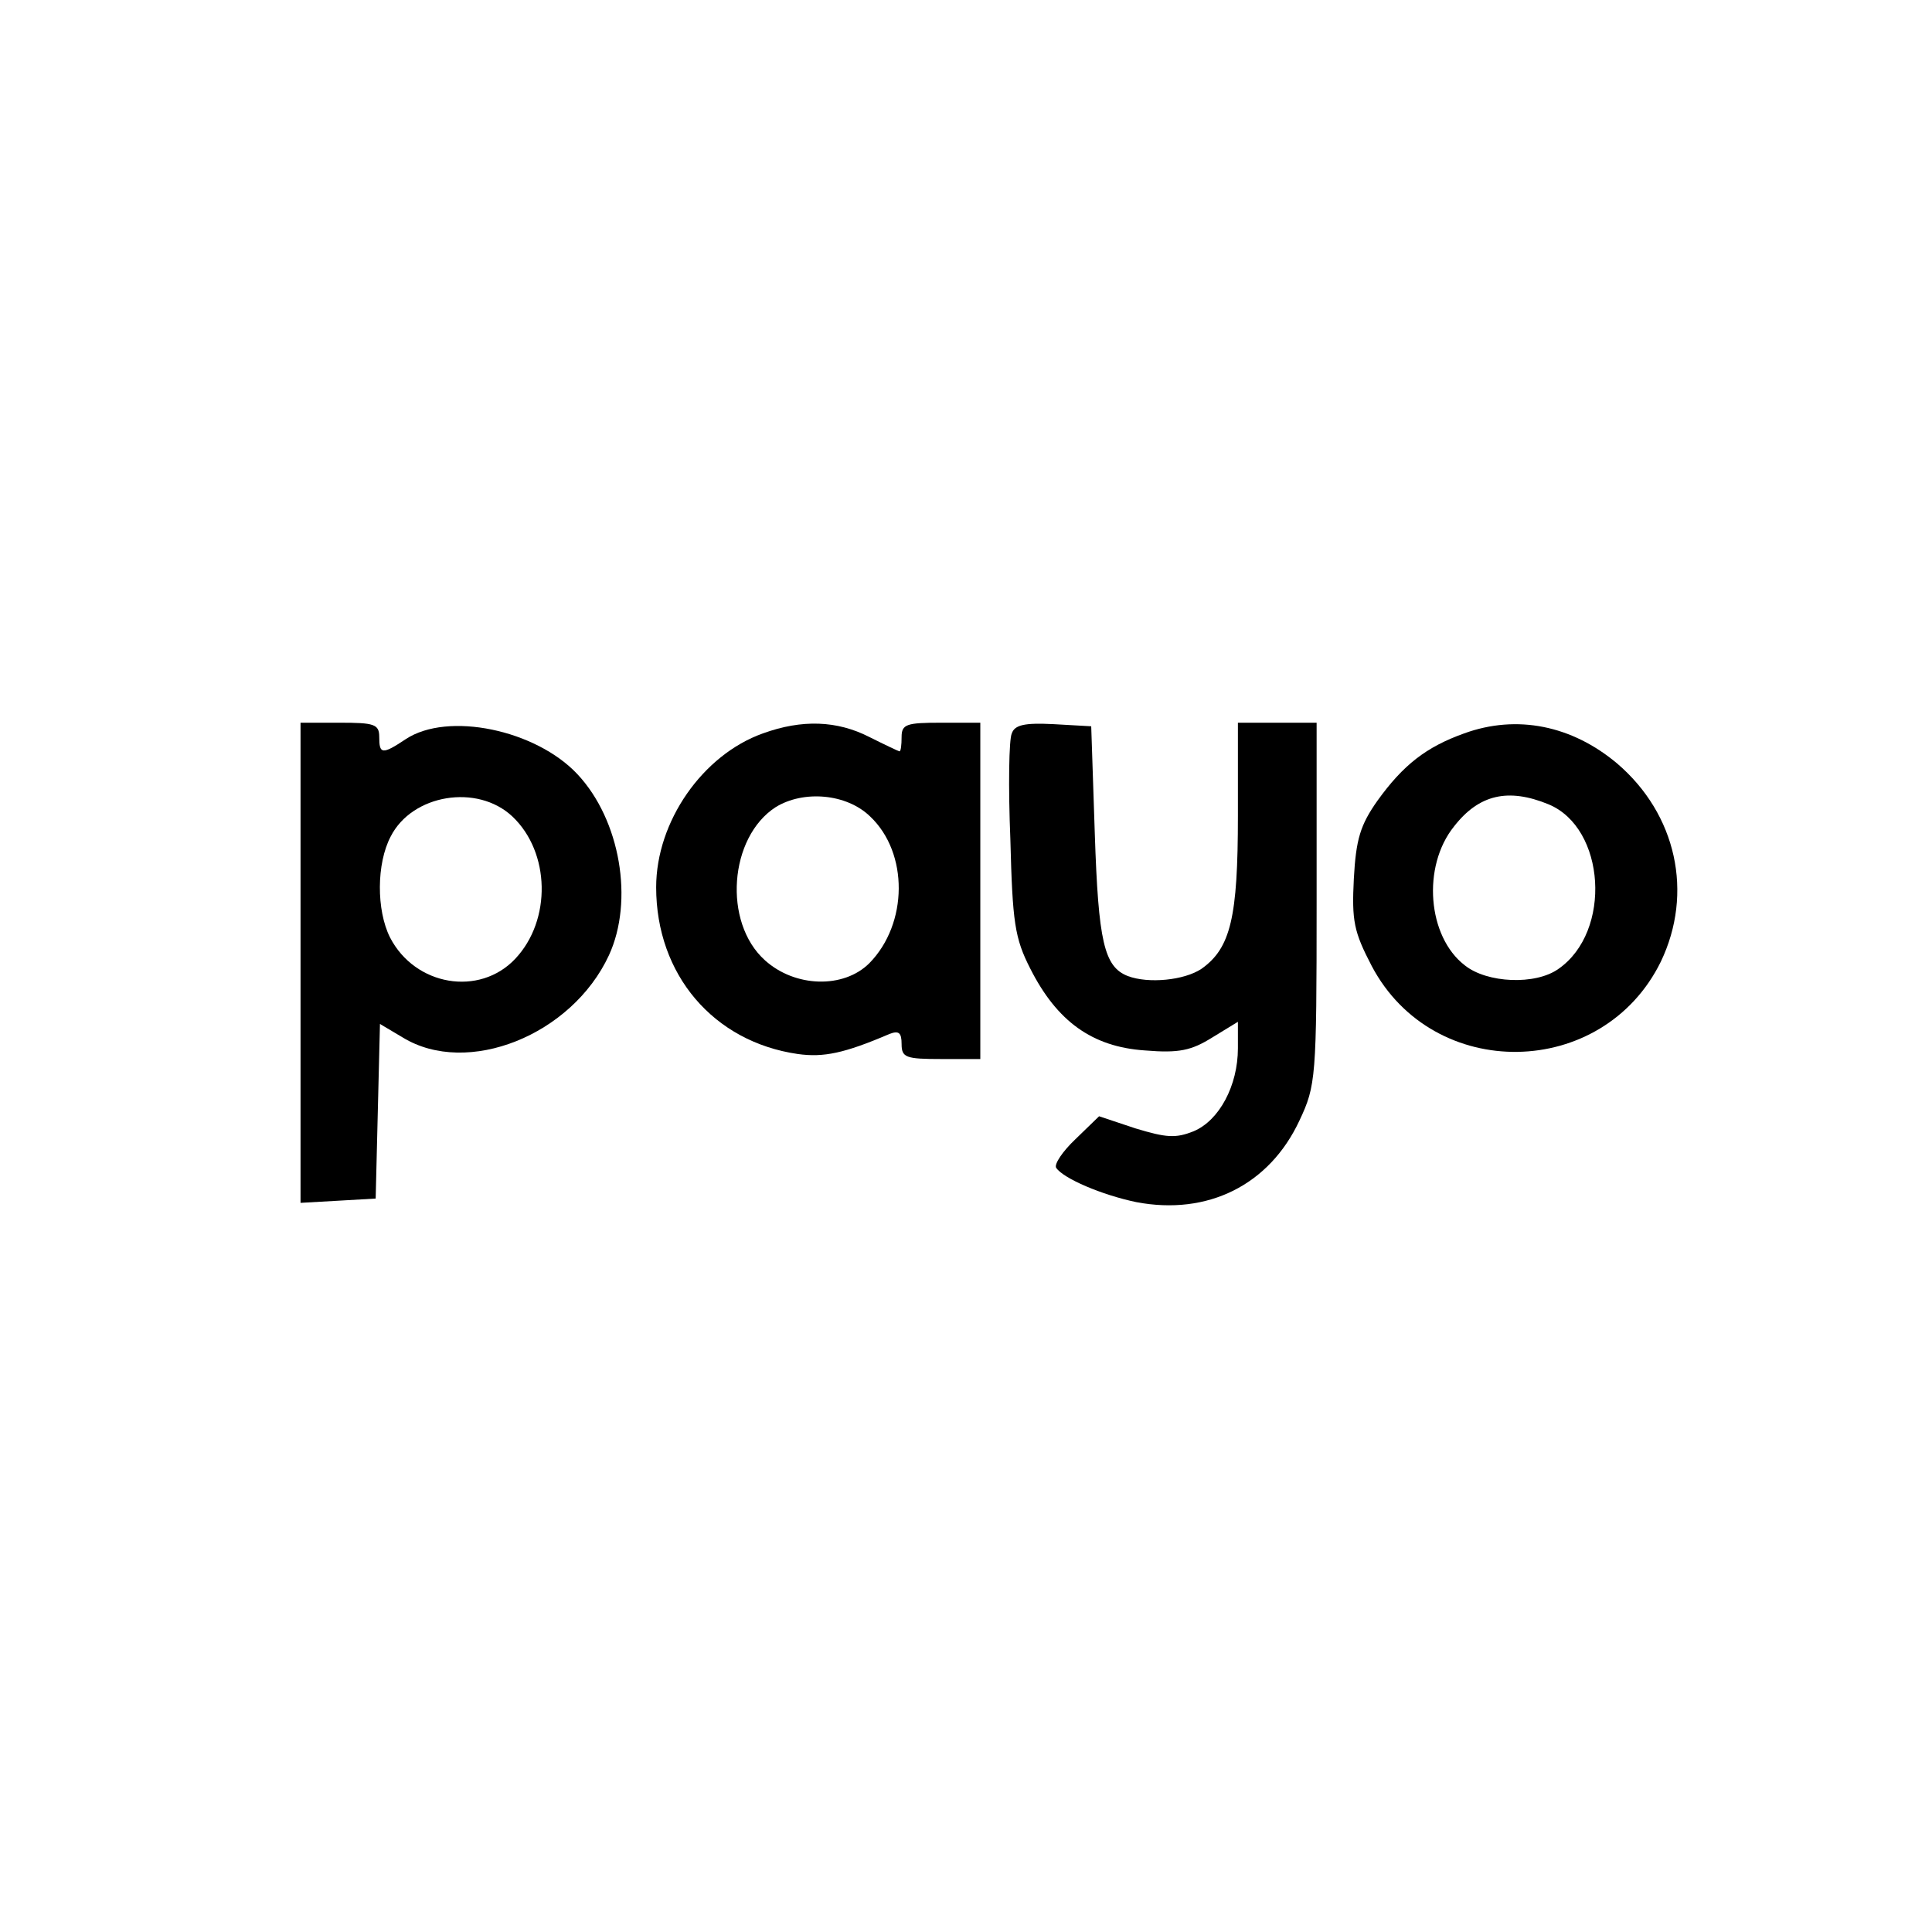
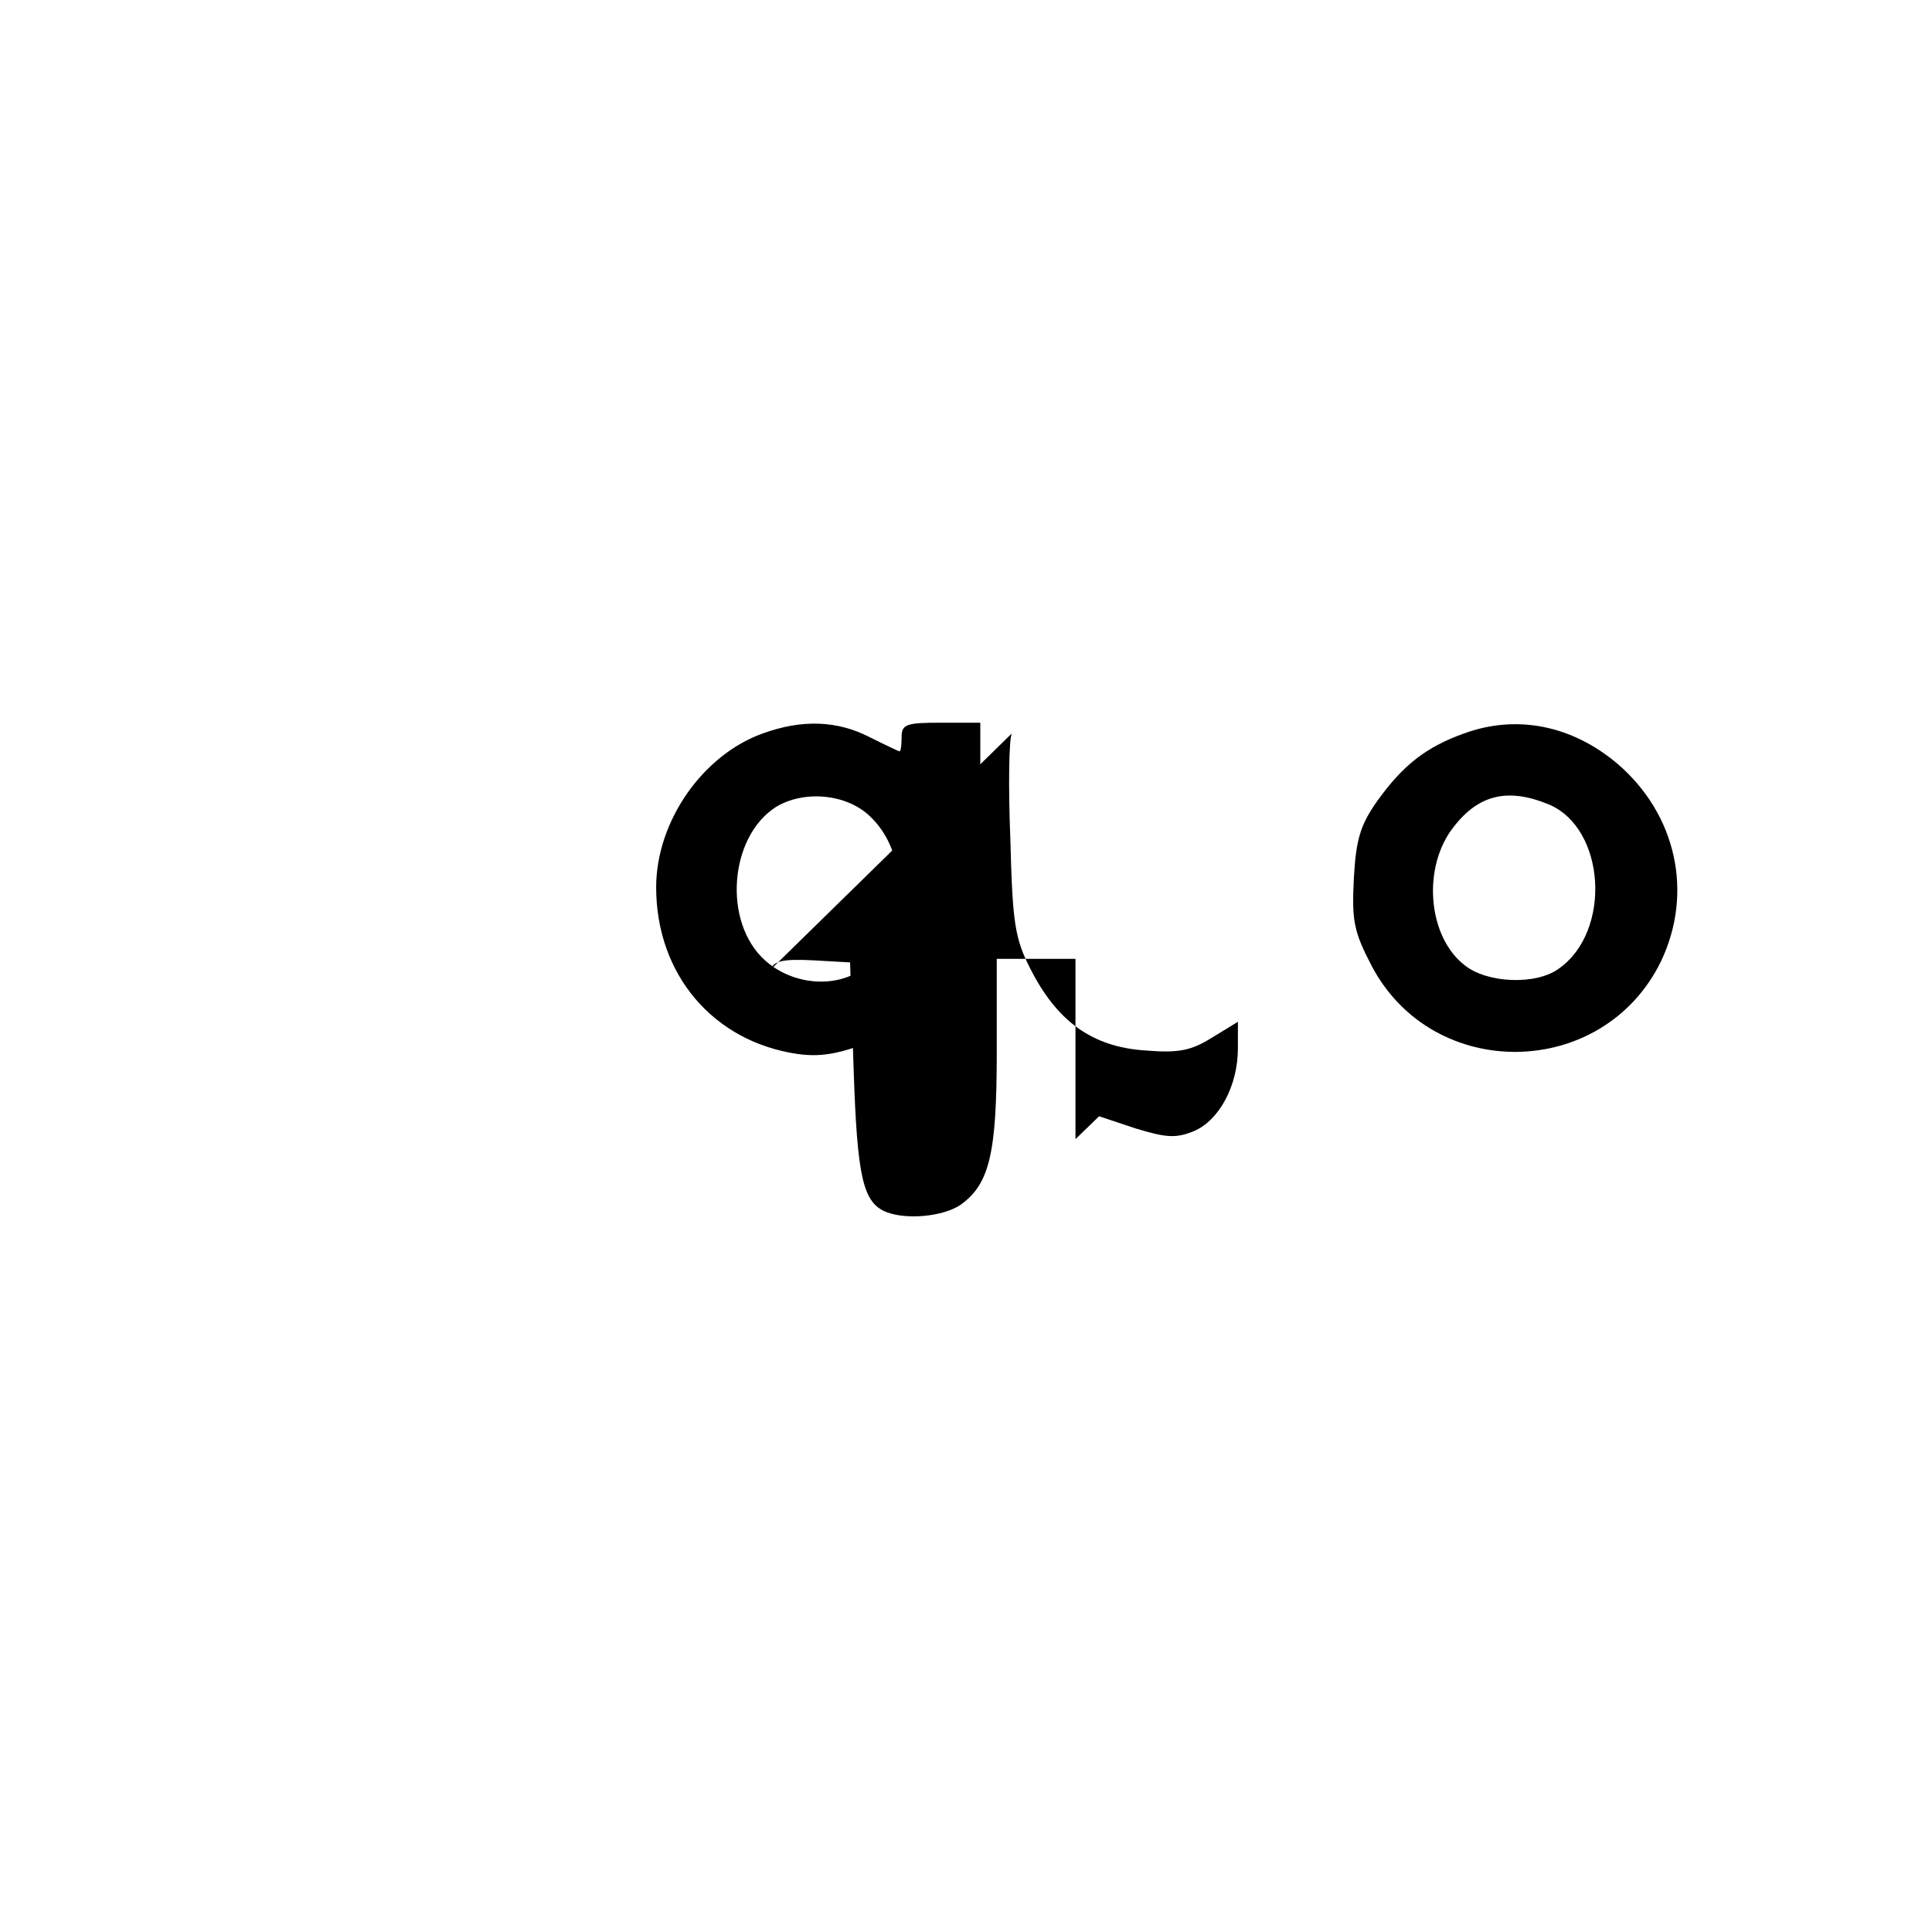
<svg xmlns="http://www.w3.org/2000/svg" version="1.0" width="270pt" height="270pt" viewBox="0 0 270 270" preserveAspectRatio="xMidYMid meet">
  <g transform="translate(0,270) scale(0.1,-0.1)" fill="#000000" stroke="none">
-     <path d="M420 1354 l0 -335 53 3 52 3 3 122 3 122 32 -19 c90 -55 236 3 288 115 35 76 16 189 -44 253 -58 62 -181 88 -240 49 -33 -22 -37 -21 -37 3 0 18 -7 20 -55 20 l-55 0 0 -336z m296 205 c53 -50 55 -145 4 -199 -50 -53 -140 -38 -175 30 -19 38 -19 103 1 141 30 59 121 74 170 28z" />
    <path d="M1066 1675 c-84 -30 -149 -123 -149 -215 0 -122 80 -216 198 -233 36 -5 65 1 128 28 13 5 17 2 17 -14 0 -19 6 -21 55 -21 l55 0 0 235 0 235 -55 0 c-48 0 -55 -2 -55 -20 0 -11 -1 -20 -3 -20 -1 0 -20 9 -42 20 -45 23 -94 25 -149 5z m150 -116 c54 -51 53 -150 -1 -205 -36 -36 -104 -34 -146 4 -59 53 -50 172 15 214 39 24 99 19 132 -13z" />
-     <path d="M1414 1675 c-4 -8 -5 -75 -2 -148 3 -116 6 -138 28 -181 37 -73 86 -109 160 -114 48 -4 65 0 94 18 l36 22 0 -37 c0 -52 -26 -101 -62 -116 -25 -10 -38 -9 -81 4 l-51 17 -33 -32 c-18 -17 -30 -35 -27 -40 10 -15 64 -38 112 -48 100 -19 186 24 228 114 23 49 24 59 24 304 l0 252 -55 0 -55 0 0 -130 c0 -142 -10 -185 -51 -214 -24 -16 -74 -21 -103 -10 -33 13 -41 48 -46 199 l-5 150 -53 3 c-40 2 -54 -1 -58 -13z" />
+     <path d="M1414 1675 c-4 -8 -5 -75 -2 -148 3 -116 6 -138 28 -181 37 -73 86 -109 160 -114 48 -4 65 0 94 18 l36 22 0 -37 c0 -52 -26 -101 -62 -116 -25 -10 -38 -9 -81 4 l-51 17 -33 -32 l0 252 -55 0 -55 0 0 -130 c0 -142 -10 -185 -51 -214 -24 -16 -74 -21 -103 -10 -33 13 -41 48 -46 199 l-5 150 -53 3 c-40 2 -54 -1 -58 -13z" />
    <path d="M2046 1675 c-53 -19 -85 -44 -121 -94 -24 -34 -30 -54 -33 -109 -3 -59 0 -74 25 -122 86 -163 323 -159 404 6 46 96 22 206 -61 277 -63 53 -140 69 -214 42z m118 -99 c80 -33 89 -178 14 -230 -32 -23 -100 -20 -131 5 -52 40 -60 138 -15 194 35 45 76 54 132 31z" />
  </g>
</svg>